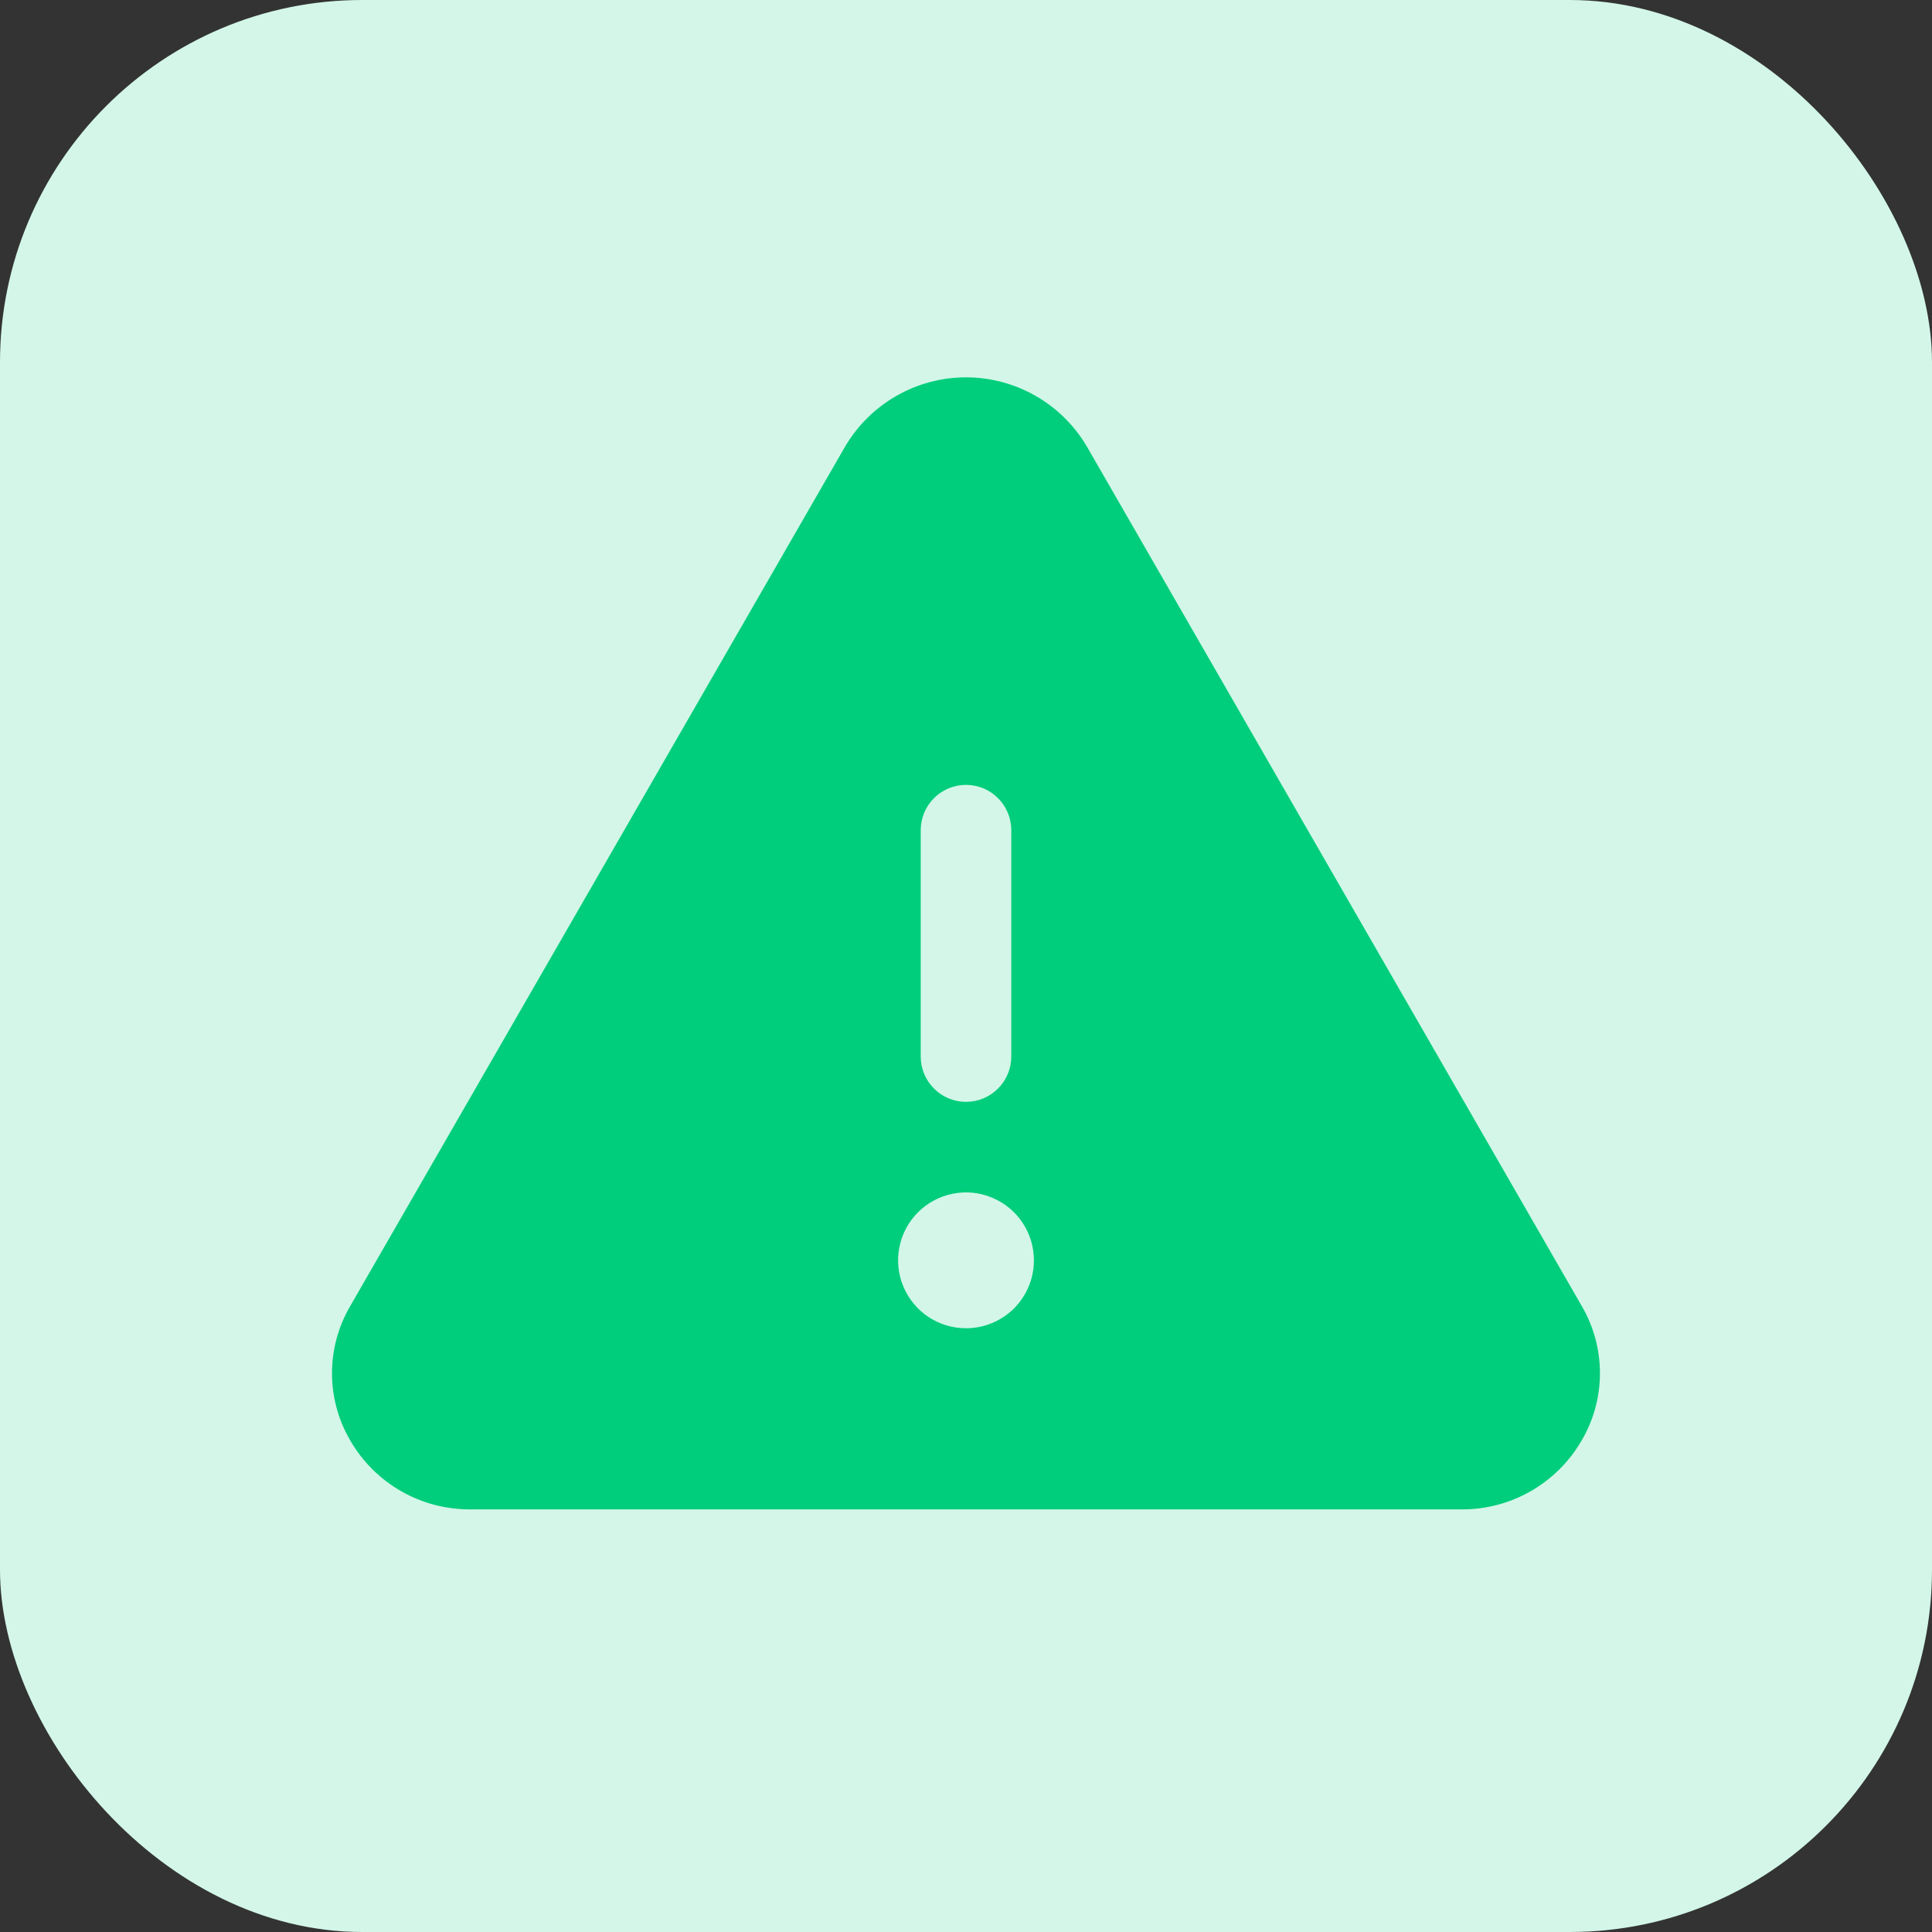
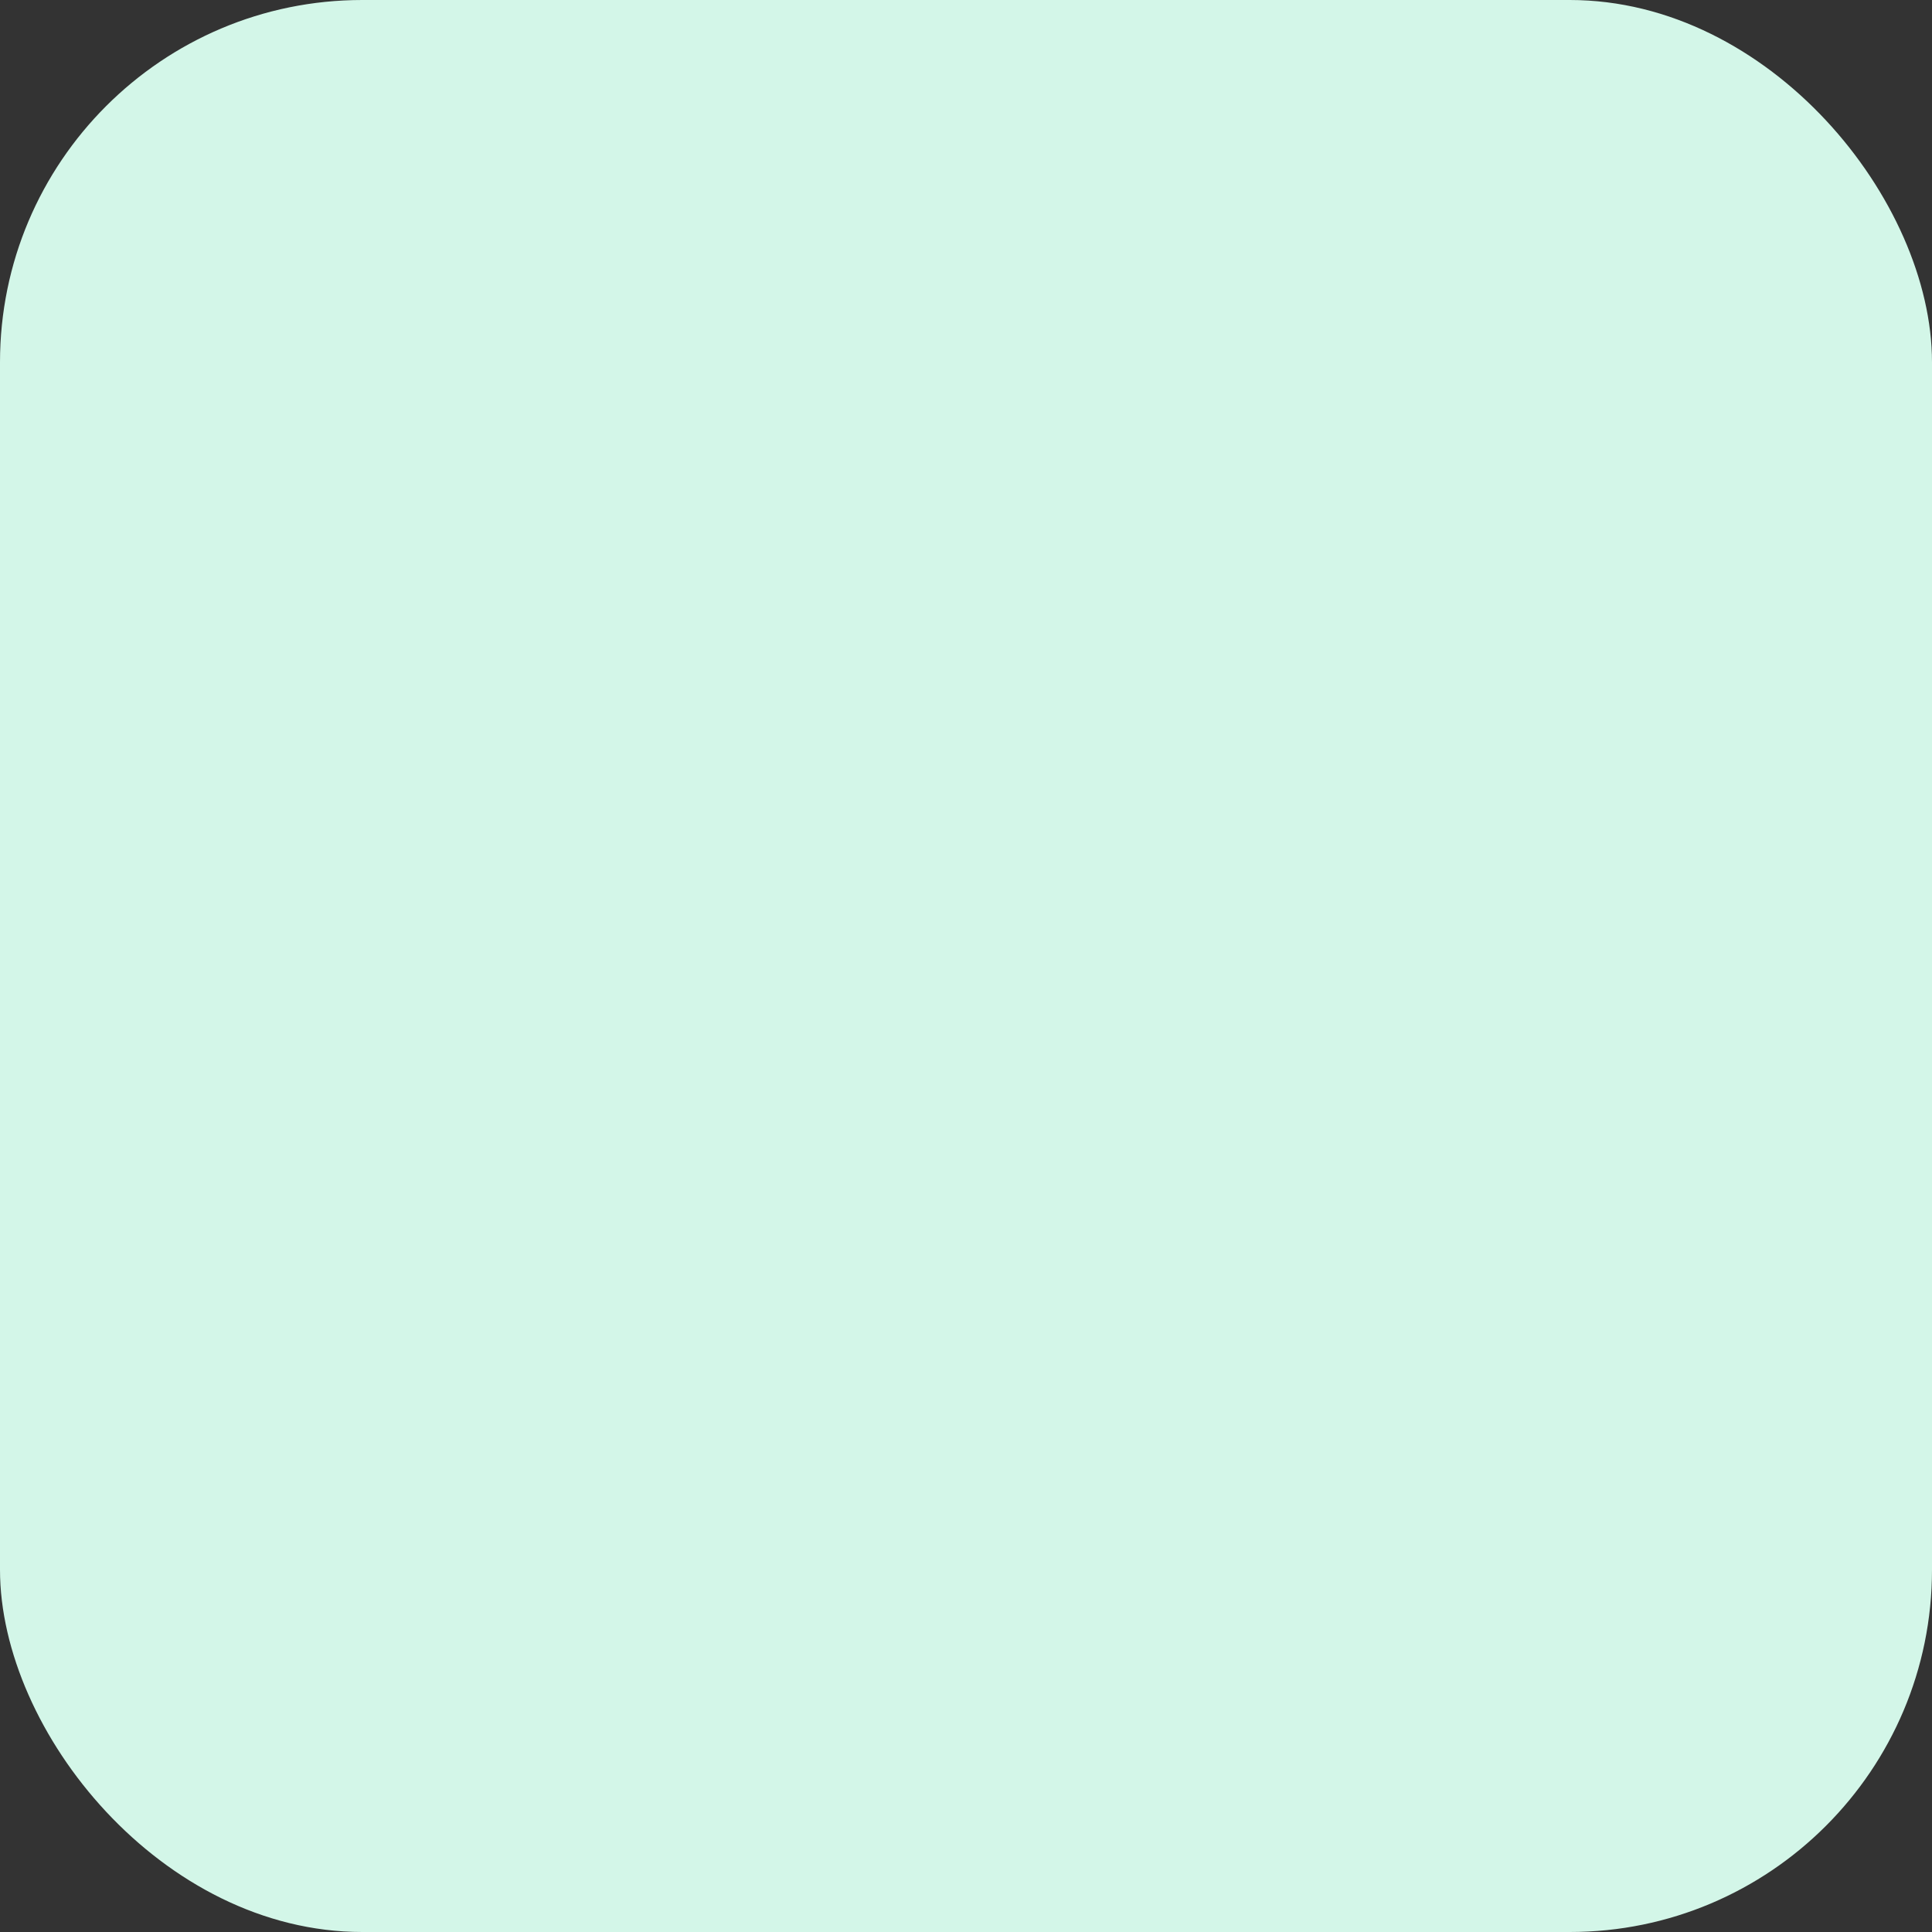
<svg xmlns="http://www.w3.org/2000/svg" width="32" height="32" viewBox="0 0 32 32" fill="none">
  <rect x="0" y="0" width="32" height="32" fill="#333333" stroke="none" />
  <rect width="32" height="32" rx="6" fill="#D3F6E8" />
-   <path d="M26.2 21.634L18.002 7.396C17.797 7.047 17.504 6.758 17.153 6.557C16.802 6.356 16.405 6.25 16 6.25C15.595 6.25 15.198 6.356 14.847 6.557C14.496 6.758 14.203 7.047 13.998 7.396L5.8 21.634C5.603 21.971 5.499 22.355 5.499 22.745C5.499 23.136 5.603 23.52 5.8 23.857C6.002 24.208 6.294 24.499 6.646 24.7C6.998 24.901 7.397 25.004 7.802 25H24.198C24.603 25.004 25.002 24.9 25.353 24.699C25.704 24.498 25.996 24.208 26.198 23.857C26.396 23.52 26.5 23.136 26.5 22.746C26.5 22.355 26.397 21.971 26.2 21.634ZM15.25 13.75C15.25 13.551 15.329 13.36 15.47 13.22C15.61 13.079 15.801 13 16 13C16.199 13 16.39 13.079 16.53 13.22C16.671 13.36 16.75 13.551 16.75 13.75V17.5C16.75 17.699 16.671 17.89 16.53 18.03C16.39 18.171 16.199 18.25 16 18.25C15.801 18.25 15.61 18.171 15.47 18.03C15.329 17.89 15.25 17.699 15.25 17.5V13.75ZM16 22C15.777 22 15.56 21.934 15.375 21.811C15.19 21.687 15.046 21.511 14.961 21.306C14.876 21.1 14.853 20.874 14.897 20.656C14.94 20.437 15.047 20.237 15.204 20.08C15.362 19.922 15.562 19.815 15.781 19.772C15.999 19.728 16.225 19.75 16.43 19.836C16.636 19.921 16.812 20.065 16.935 20.25C17.059 20.435 17.125 20.653 17.125 20.875C17.125 21.173 17.006 21.46 16.796 21.671C16.584 21.881 16.298 22 16 22Z" fill="#00CE7C" />
</svg>